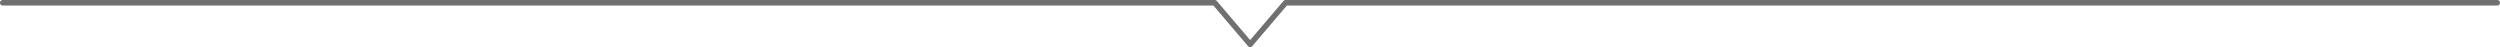
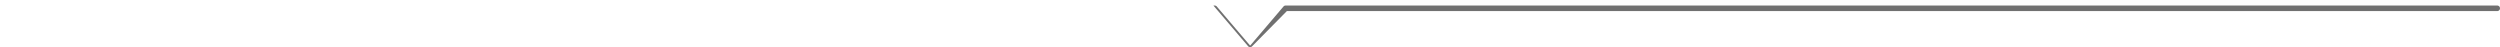
<svg xmlns="http://www.w3.org/2000/svg" width="902" height="17" viewBox="0 0 902 17">
-   <path id="パス_12265" data-name="パス 12265" d="M189.387,344.855a1,1,0,0,1-.761-.351l-12.489-14.649h-436.8a1,1,0,0,1-1-1,1,1,0,0,1,1-1H176.6a1,1,0,0,1,.761.351l12.028,14.107,12.028-14.107a1,1,0,0,1,.761-.351H639.335a1,1,0,0,1,0,2h-436.7L190.148,344.5A1,1,0,0,1,189.387,344.855Z" transform="translate(261.665 -327.855)" fill="#707070" />
+   <path id="パス_12265" data-name="パス 12265" d="M189.387,344.855a1,1,0,0,1-.761-.351l-12.489-14.649h-436.8H176.6a1,1,0,0,1,.761.351l12.028,14.107,12.028-14.107a1,1,0,0,1,.761-.351H639.335a1,1,0,0,1,0,2h-436.7L190.148,344.5A1,1,0,0,1,189.387,344.855Z" transform="translate(261.665 -327.855)" fill="#707070" />
</svg>